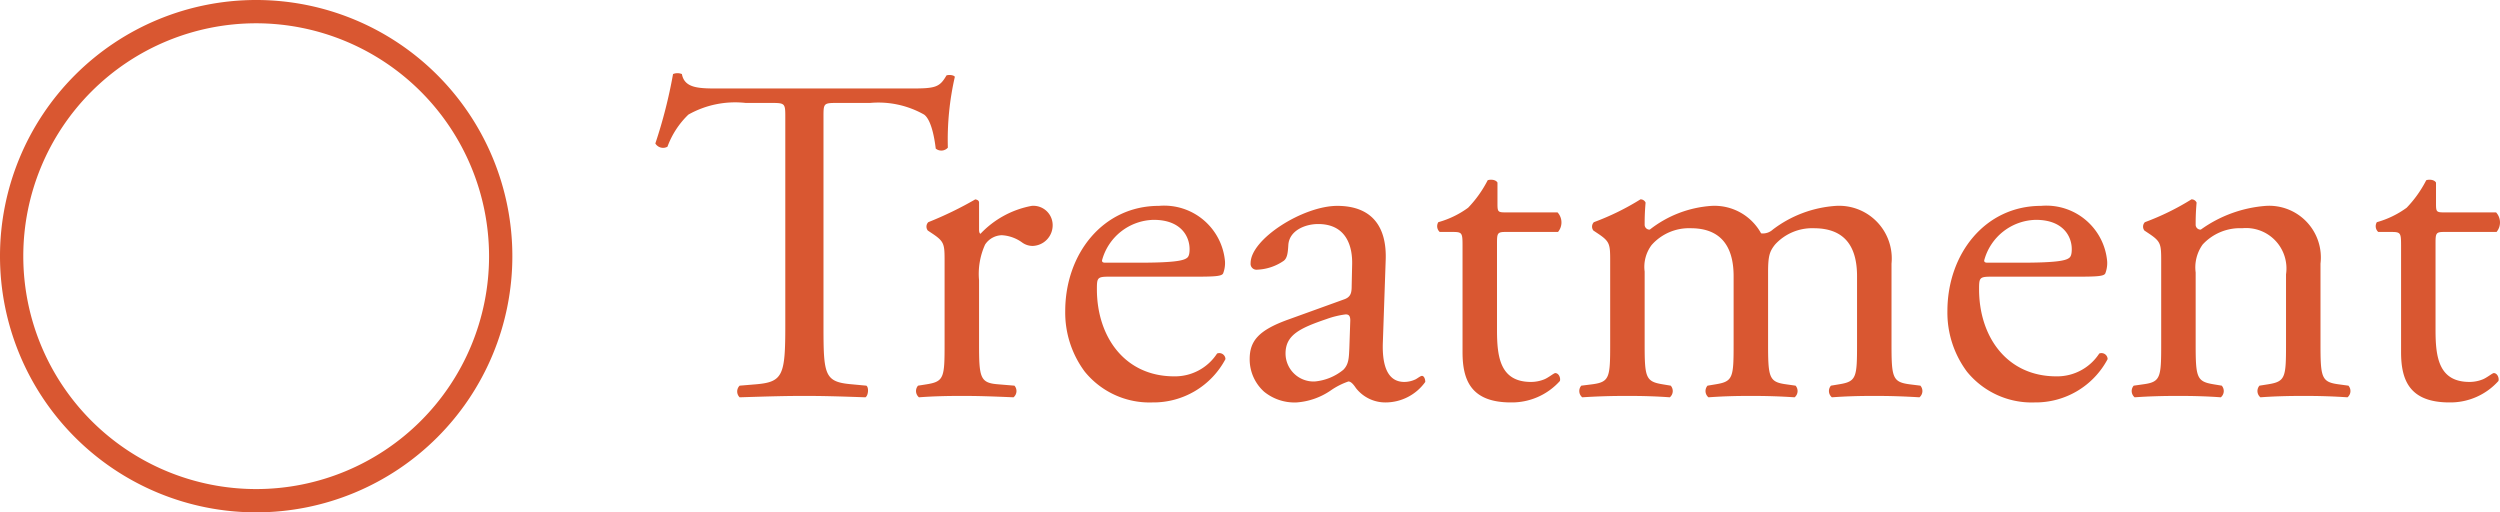
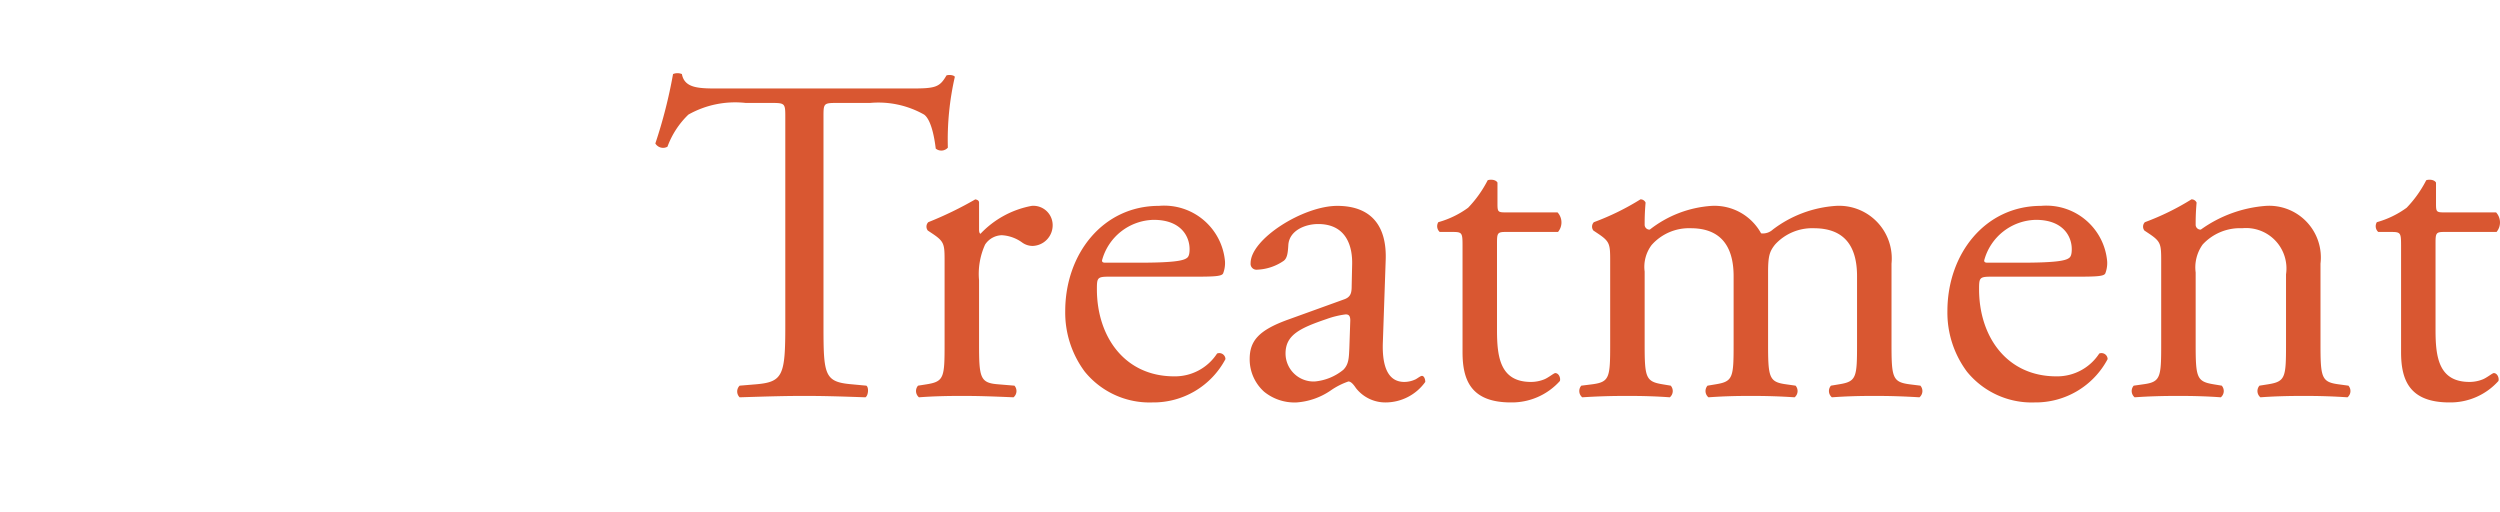
<svg xmlns="http://www.w3.org/2000/svg" width="107.348" height="22" viewBox="0 0 107.348 22">
  <g id="treatment-hand-vein" transform="translate(-144 -1630)">
    <path id="パス_1164" data-name="パス 1164" d="M7.36-11.9c0-.66-.02-.68.58-.68H9.36a3.988,3.988,0,0,1,2.32.5c.3.22.44.96.5,1.46a.376.376,0,0,0,.52-.04A12.106,12.106,0,0,1,13-13.7c-.04-.08-.26-.1-.36-.06-.3.52-.48.56-1.56.56H2.98c-.92,0-1.58.02-1.7-.62a.5.5,0,0,0-.38,0,21.062,21.062,0,0,1-.76,2.98.387.387,0,0,0,.52.14,3.652,3.652,0,0,1,.9-1.38,4.1,4.1,0,0,1,2.46-.5h1.1c.6,0,.6.02.6.64V-3c0,2.1-.1,2.4-1.24,2.5l-.72.06a.349.349,0,0,0,0,.5C5.04.02,5.74,0,6.54,0S8.02.02,9.16.06c.12-.06.16-.42.04-.5L8.56-.5C7.4-.6,7.36-.9,7.36-3Zm5.2,9.66c0,1.44-.02,1.62-.76,1.74l-.38.06a.35.35,0,0,0,.04.5C11.98.02,12.58,0,13.3,0c.7,0,1.28.02,2.22.06a.35.35,0,0,0,.04-.5L14.84-.5c-.76-.06-.8-.3-.8-1.74V-4.96A3.042,3.042,0,0,1,14.3-6.5a.887.887,0,0,1,.72-.4,1.64,1.64,0,0,1,.88.32.768.768,0,0,0,.44.14.887.887,0,0,0,.86-.92.829.829,0,0,0-.9-.8,4.041,4.041,0,0,0-2.2,1.2q-.06-.03-.06-.18V-8.3c0-.08-.06-.12-.16-.14a15.49,15.49,0,0,1-2.02.98.273.273,0,0,0-.02.36l.18.12c.54.36.54.46.54,1.24ZM23.34-5.12c.84,0,1.12-.02,1.18-.14a1.236,1.236,0,0,0,.08-.52,2.621,2.621,0,0,0-2.84-2.38c-2.4,0-4.02,2.06-4.02,4.52a4.246,4.246,0,0,0,.84,2.6A3.584,3.584,0,0,0,21.48.28a3.5,3.5,0,0,0,3.14-1.86.264.264,0,0,0-.36-.24,2.155,2.155,0,0,1-1.84.98c-2.14,0-3.32-1.72-3.32-3.74,0-.5.02-.54.54-.54Zm-3.88-.6c-.14,0-.14-.06-.14-.1a2.348,2.348,0,0,1,2.22-1.74c1.16,0,1.54.7,1.54,1.26,0,.26-.06.34-.12.38-.16.12-.6.2-2.08.2Zm7.86,2.44c-1.28.46-1.66.92-1.66,1.7a1.871,1.871,0,0,0,.62,1.4,2.07,2.07,0,0,0,1.4.46,2.96,2.96,0,0,0,1.44-.5,3.071,3.071,0,0,1,.78-.4c.12,0,.24.16.32.28a1.6,1.6,0,0,0,1.3.62A2.1,2.1,0,0,0,33.2-.6c0-.14-.06-.26-.14-.26-.06,0-.16.08-.26.14a1.149,1.149,0,0,1-.5.12c-.78,0-.96-.82-.92-1.74l.12-3.48c.06-1.5-.64-2.34-2.08-2.34-1.46,0-3.72,1.42-3.72,2.46a.253.253,0,0,0,.28.28,2.152,2.152,0,0,0,1.14-.38c.16-.12.18-.36.2-.68.04-.62.72-.9,1.28-.9,1.24,0,1.48,1,1.46,1.74l-.02.92c0,.3-.04.48-.34.58ZM27.2-1.82c0-.78.58-1.08,1.76-1.48a3.774,3.774,0,0,1,.82-.2c.12,0,.2.04.2.26l-.04,1.18c-.02.42-.02.7-.26.94a2.262,2.262,0,0,1-1.22.5A1.205,1.205,0,0,1,27.2-1.82ZM38.9-7.04a.639.639,0,0,0-.02-.84H36.66c-.34,0-.36-.02-.36-.38v-.9c-.08-.14-.32-.14-.42-.1a4.951,4.951,0,0,1-.84,1.18,3.971,3.971,0,0,1-1.28.62.333.333,0,0,0,.06.42h.56c.4,0,.42.04.42.58v4.58c0,1.2.36,2.16,2.08,2.16a2.769,2.769,0,0,0,2.1-.92c.04-.12-.04-.34-.2-.34-.06,0-.32.22-.5.28a1.527,1.527,0,0,1-.54.1c-1.32,0-1.46-1.06-1.46-2.22V-6.56c0-.42.02-.48.36-.48Zm12.84,4.8c0,1.44-.02,1.62-.76,1.74l-.36.06a.35.35,0,0,0,.04.5C51.22.02,51.76,0,52.48,0c.7,0,1.28.02,1.94.06a.35.35,0,0,0,.04-.5L53.98-.5c-.72-.1-.76-.3-.76-1.74V-5.68a2.261,2.261,0,0,0-2.38-2.48,5.011,5.011,0,0,0-2.72,1.02.629.629,0,0,1-.5.16A2.283,2.283,0,0,0,45.5-8.16a4.806,4.806,0,0,0-2.66,1.02.21.21,0,0,1-.22-.22c0-.18,0-.48.04-.94a.233.233,0,0,0-.22-.14,10.9,10.9,0,0,1-2,.98.273.273,0,0,0-.02.36l.18.12c.54.36.54.46.54,1.24v3.5c0,1.44-.02,1.64-.76,1.74l-.48.06a.35.35,0,0,0,.04.5C40.56.02,41.16,0,41.88,0c.7,0,1.28.02,1.82.06a.35.35,0,0,0,.04-.5L43.38-.5c-.72-.12-.76-.3-.76-1.74v-3.1a1.558,1.558,0,0,1,.3-1.14A2.143,2.143,0,0,1,44.6-7.2c1.24,0,1.84.72,1.84,2.06v2.9c0,1.44-.02,1.62-.76,1.74l-.36.06a.35.35,0,0,0,.04.5C45.92.02,46.46,0,47.18,0c.7,0,1.28.02,1.88.06a.35.35,0,0,0,.04-.5L48.68-.5c-.72-.1-.76-.3-.76-1.74V-5.3c0-.7.06-.9.3-1.2a2.155,2.155,0,0,1,1.66-.7c1.26,0,1.86.7,1.86,2.06Zm9.48-2.88c.84,0,1.12-.02,1.18-.14a1.236,1.236,0,0,0,.08-.52,2.621,2.621,0,0,0-2.84-2.38c-2.4,0-4.02,2.06-4.02,4.52a4.246,4.246,0,0,0,.84,2.6A3.584,3.584,0,0,0,59.36.28,3.5,3.5,0,0,0,62.5-1.58a.264.264,0,0,0-.36-.24,2.155,2.155,0,0,1-1.84.98c-2.14,0-3.32-1.72-3.32-3.74,0-.5.02-.54.54-.54Zm-3.88-.6c-.14,0-.14-.06-.14-.1a2.348,2.348,0,0,1,2.22-1.74c1.16,0,1.54.7,1.54,1.26,0,.26-.06.34-.12.38-.16.12-.6.2-2.08.2ZM64.8-2.24c0,1.44-.02,1.64-.76,1.74l-.42.06a.35.35,0,0,0,.04.5C64.22.02,64.82,0,65.54,0c.7,0,1.28.02,1.82.06a.35.35,0,0,0,.04-.5L67.04-.5c-.72-.12-.76-.3-.76-1.74V-5.3a1.685,1.685,0,0,1,.3-1.2,2.181,2.181,0,0,1,1.7-.7,1.734,1.734,0,0,1,1.88,1.98v2.98c0,1.44-.02,1.62-.76,1.74l-.38.06a.35.35,0,0,0,.04.5C69.6.02,70.2,0,70.92,0c.7,0,1.28.02,1.88.06a.35.35,0,0,0,.04-.5L72.4-.5c-.72-.1-.76-.3-.76-1.74V-5.68A2.219,2.219,0,0,0,69.3-8.16a5.483,5.483,0,0,0-2.8,1.02.21.21,0,0,1-.22-.22c0-.18,0-.48.04-.94a.233.233,0,0,0-.22-.14,10.9,10.9,0,0,1-2,.98.273.273,0,0,0-.02.36l.18.12c.54.36.54.46.54,1.24Zm14.4-4.8a.639.639,0,0,0-.02-.84H76.96c-.34,0-.36-.02-.36-.38v-.9c-.08-.14-.32-.14-.42-.1a4.951,4.951,0,0,1-.84,1.18,3.971,3.971,0,0,1-1.28.62.333.333,0,0,0,.06.42h.56c.4,0,.42.04.42.58v4.58c0,1.2.36,2.16,2.08,2.16a2.769,2.769,0,0,0,2.1-.92c.04-.12-.04-.34-.2-.34-.06,0-.32.22-.5.28a1.527,1.527,0,0,1-.54.1c-1.32,0-1.46-1.06-1.46-2.22V-6.56c0-.42.02-.48.36-.48Z" transform="translate(172 1647)" fill="#d95731" />
-     <path id="楕円形_26" data-name="楕円形 26" d="M11,1A10,10,0,1,0,21,11,10.011,10.011,0,0,0,11,1m0-1A11,11,0,1,1,0,11,11,11,0,0,1,11,0Z" transform="translate(144 1630)" fill="#d95731" />
  </g>
</svg>